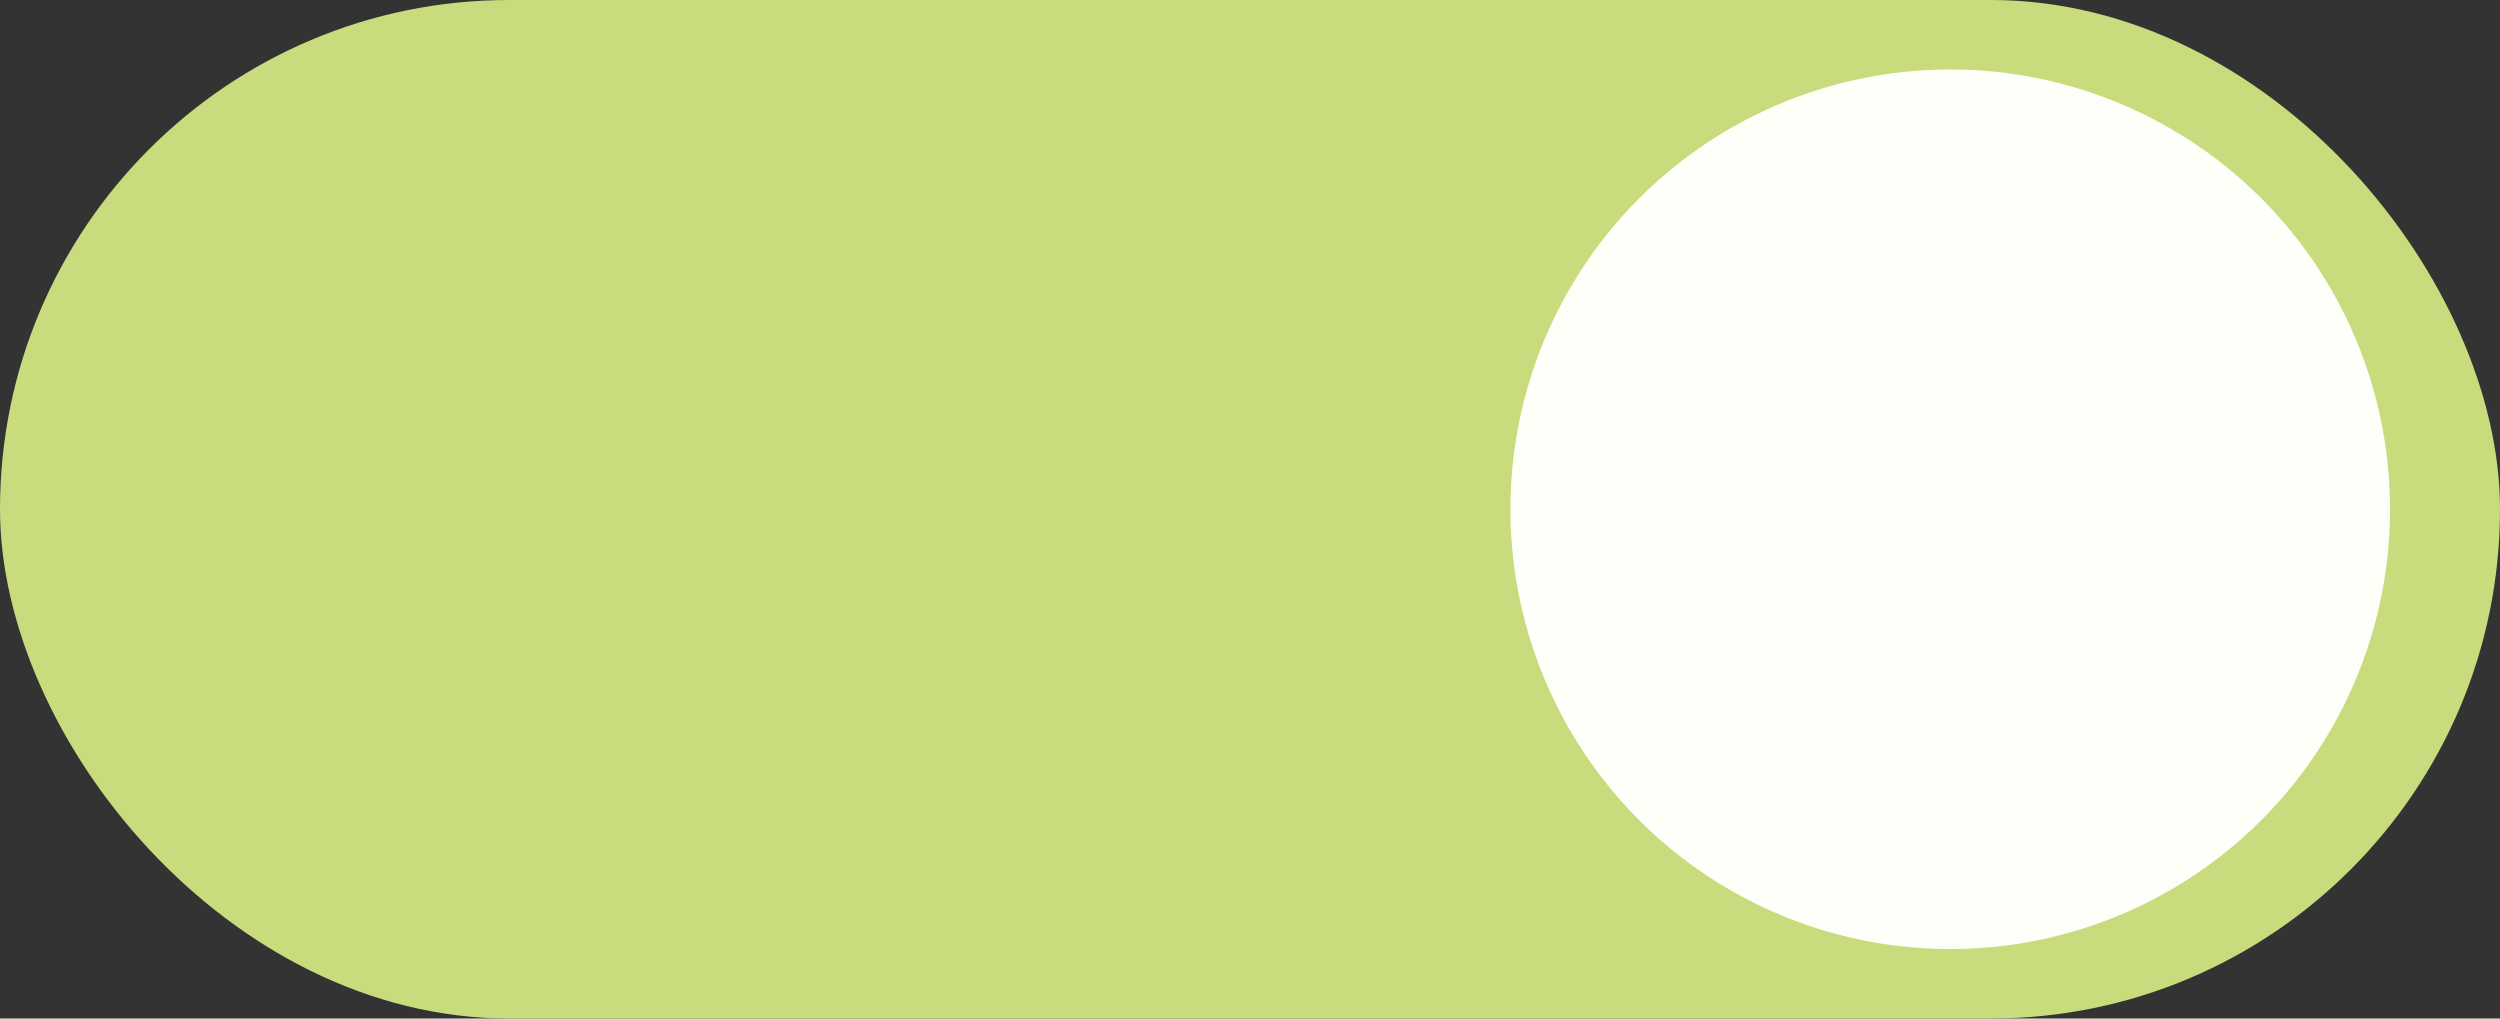
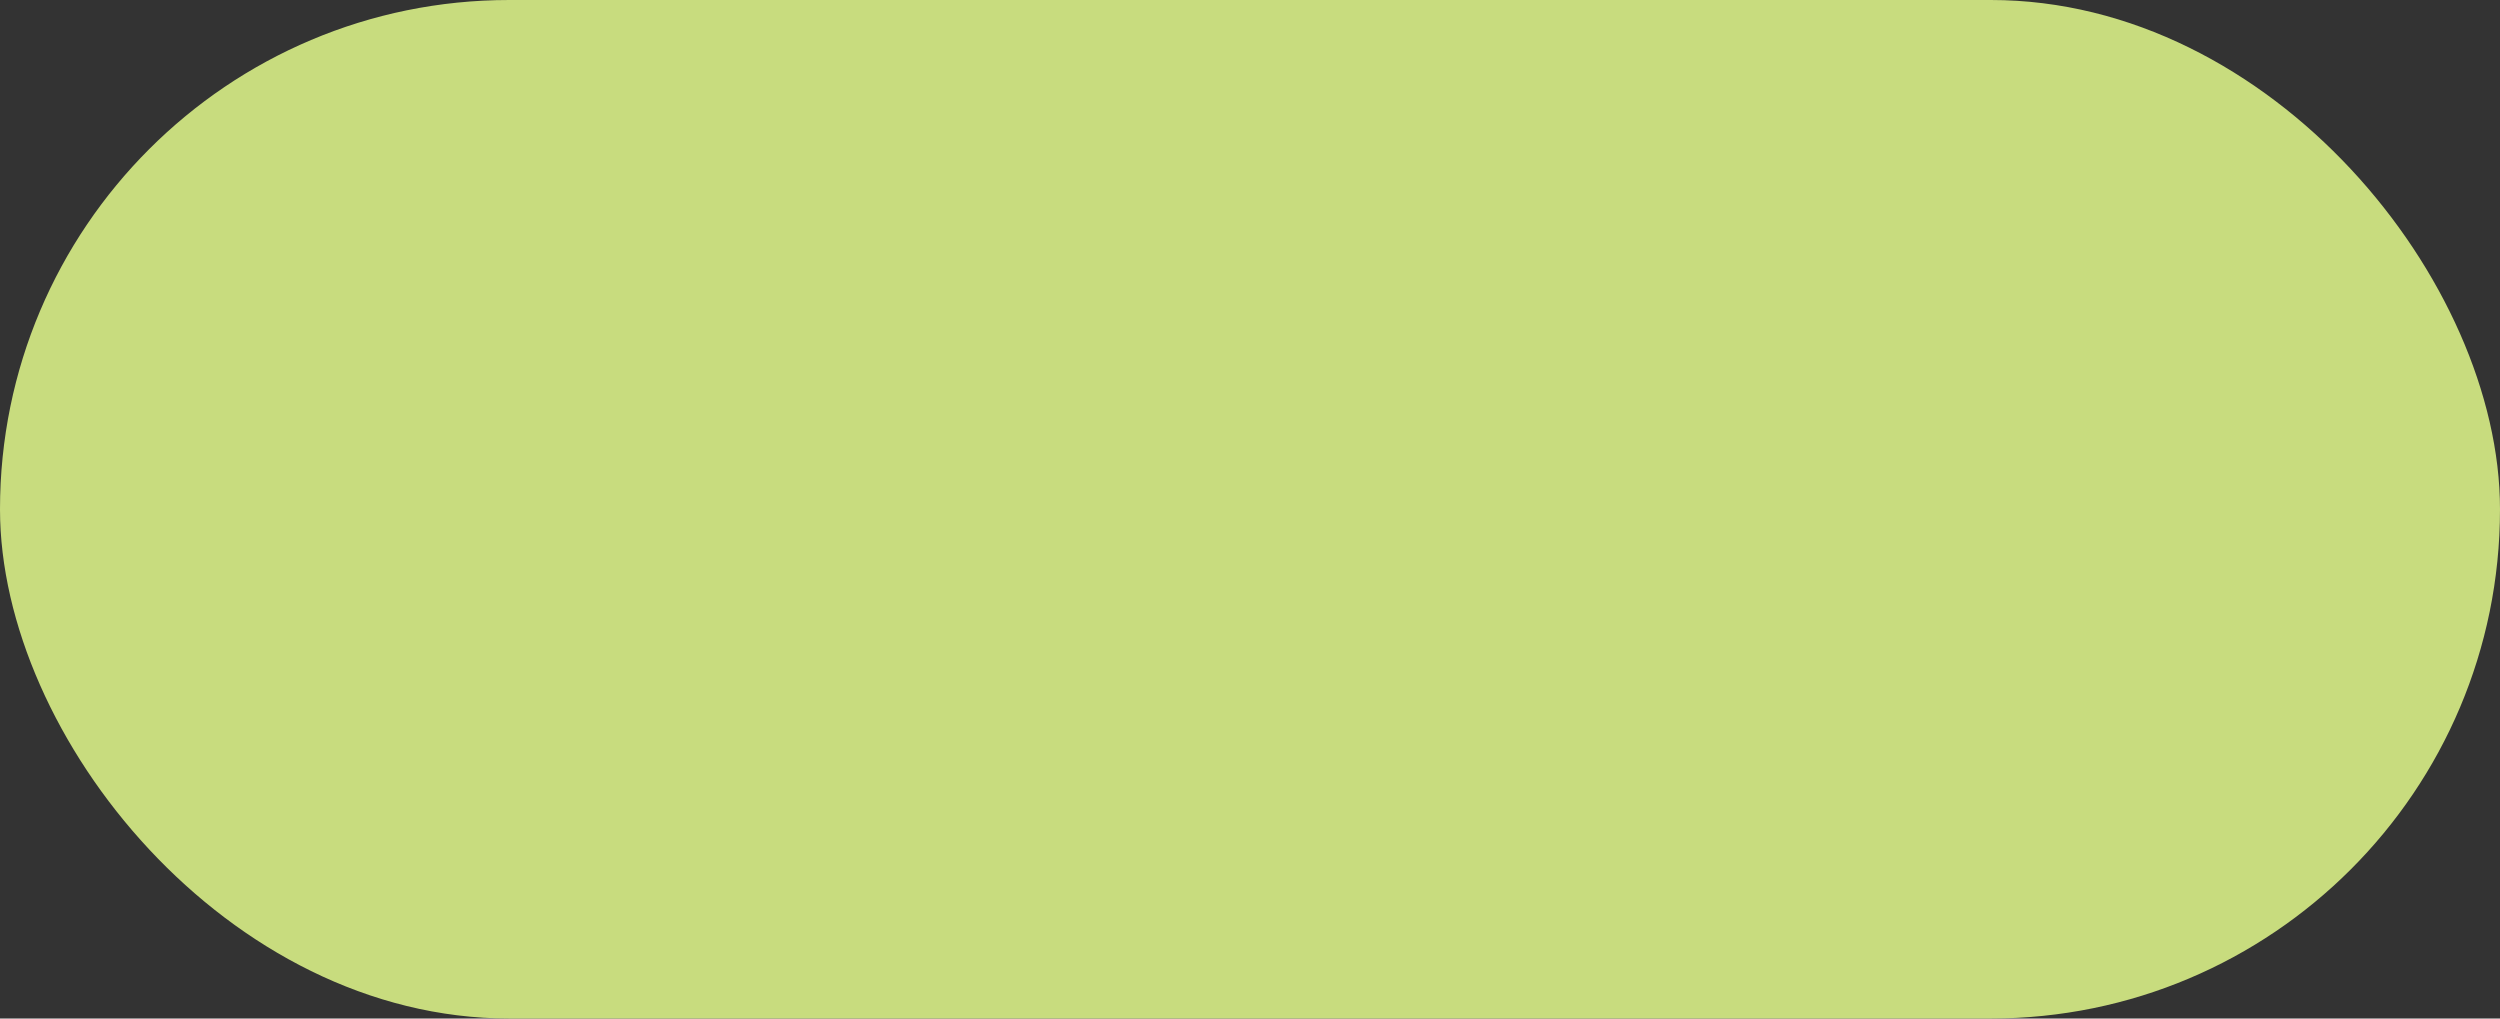
<svg xmlns="http://www.w3.org/2000/svg" fill="none" height="176" preserveAspectRatio="xMidYMid meet" style="fill: none" version="1" viewBox="0.0 0.0 432.0 176.0" width="432" zoomAndPan="magnify">
  <rect x="0.0" y="0.0" width="432.0" height="176.0" fill="#333333" stroke="none" />
  <g id="change1_1">
    <rect fill="#c8dc7e" height="176" rx="88" width="432" />
  </g>
  <g id="change2_1">
-     <circle cx="337" cy="88" fill="#fffff9" r="76" />
-   </g>
+     </g>
</svg>